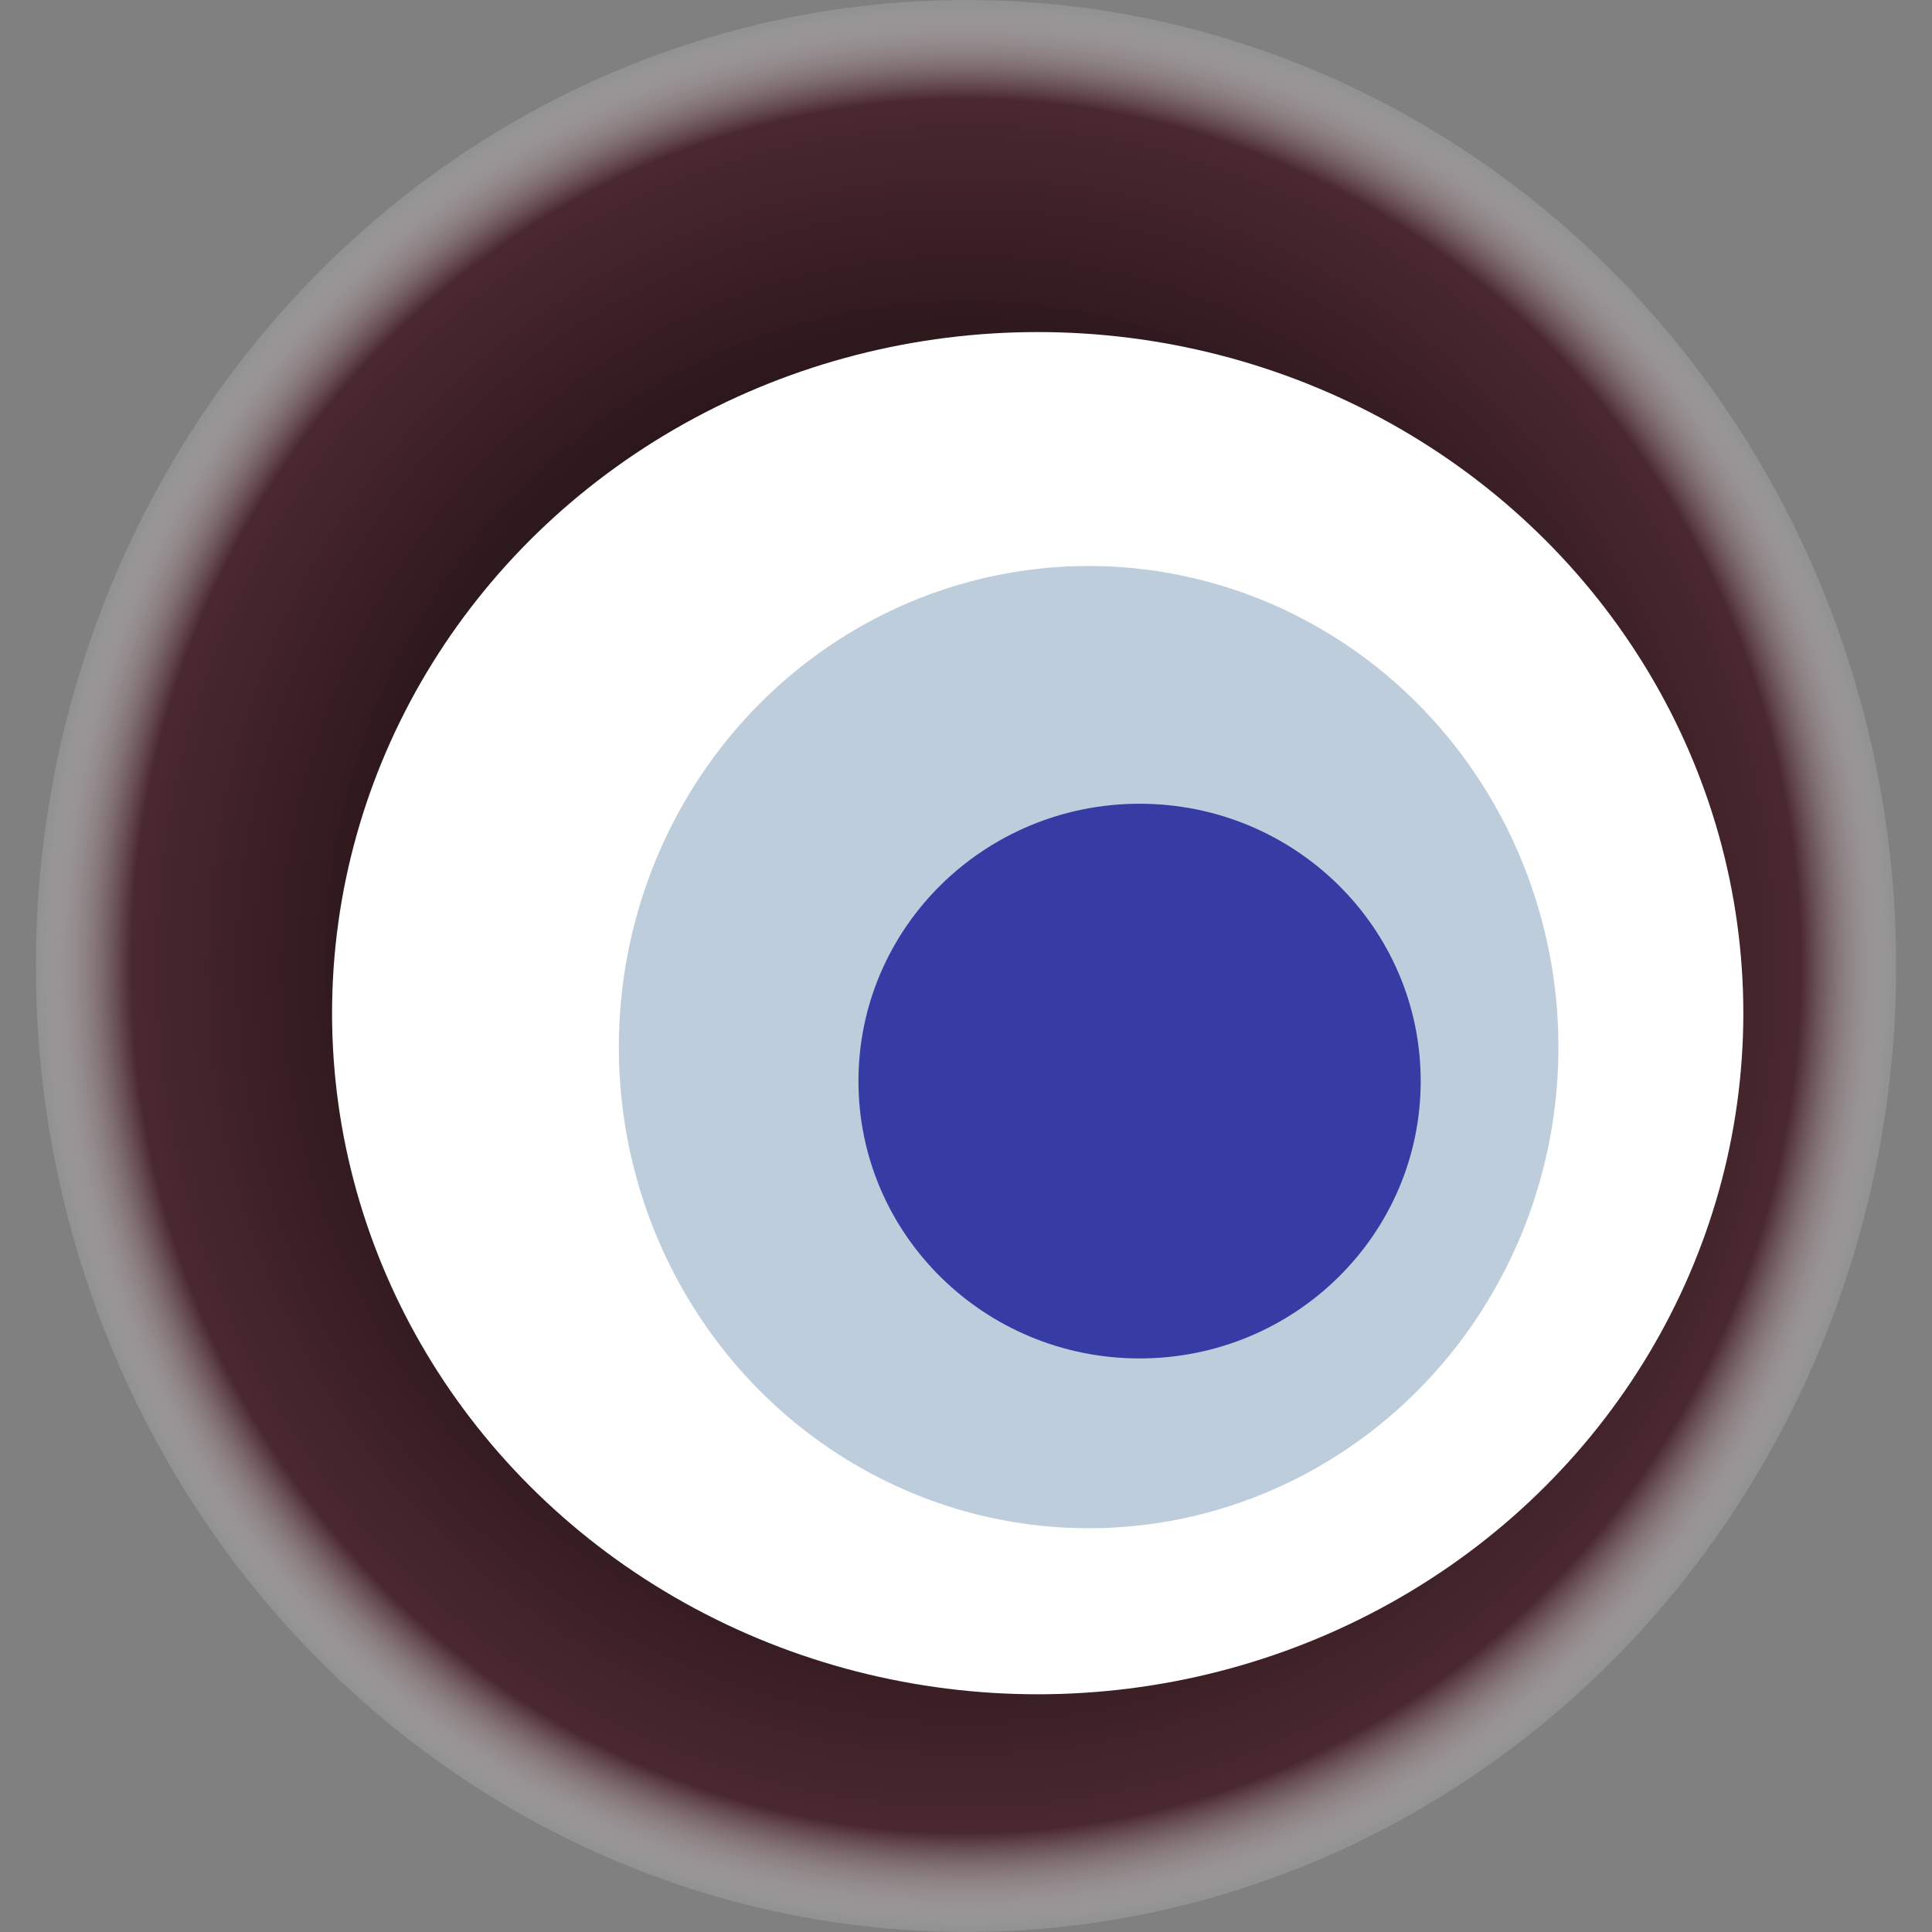
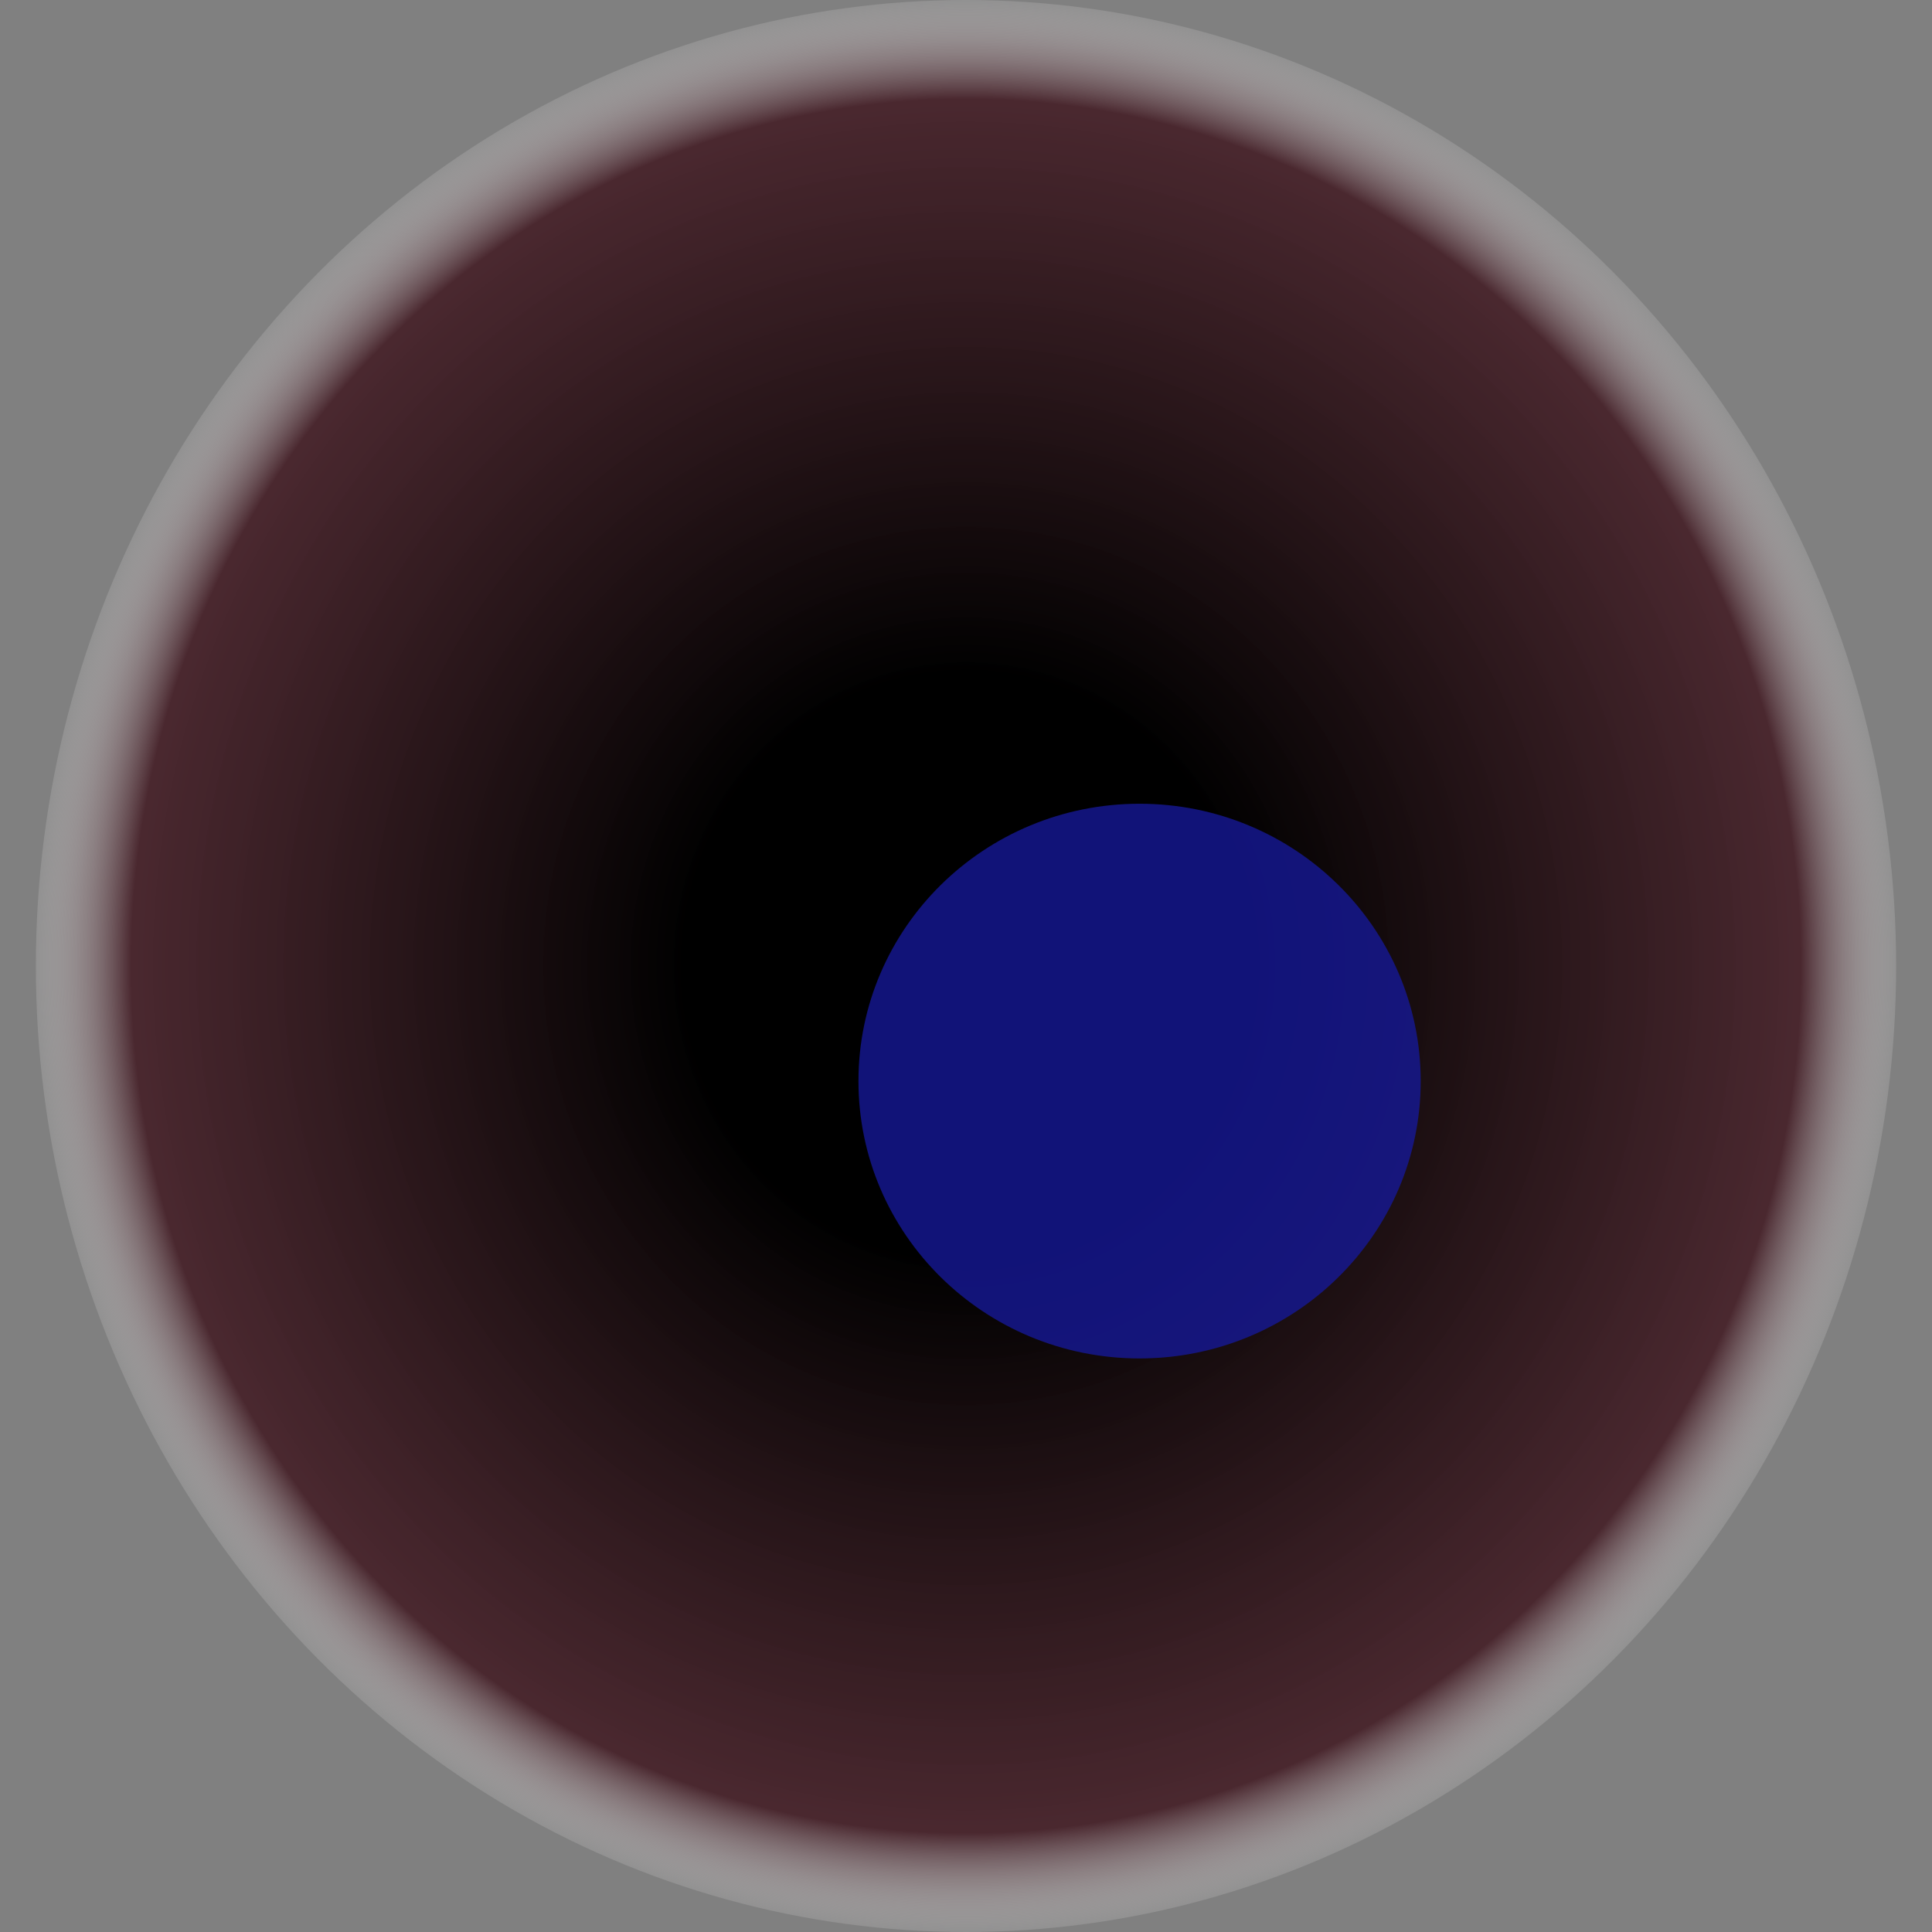
<svg xmlns="http://www.w3.org/2000/svg" width="1024" height="1024">
  <rect width="100%" height="100%" fill="#808080" stroke="none" />
  <g>
    <title>0x3b99e794378bd057f3ad7aea9206fb6c01f3ee60</title>
    <ellipse ry="512" rx="493" cy="512" cx="512" fill="url(#e_1_g)" />
-     <ellipse ry="361" rx="374" cy="537" cx="550" fill="#FFF" />
-     <ellipse ry="255" rx="249" cy="555" cx="577" fill="rgba(38,88,133,0.3)" />
    <ellipse ry="147" rx="149" cy="573" cx="604" fill="rgba(22, 24, 150, 0.8)" />
    <animateTransform attributeName="transform" begin="0s" dur="27s" type="rotate" from="360 512 512" to="0 512 512" repeatCount="indefinite" />
    <defs>
      <radialGradient id="e_1_g">
        <stop offset="30%" stop-color="#000" />
        <stop offset="89%" stop-color="rgba(68,30,38,0.9)" />
        <stop offset="100%" stop-color="rgba(255,255,255,0.1)" />
      </radialGradient>
    </defs>
  </g>
</svg>